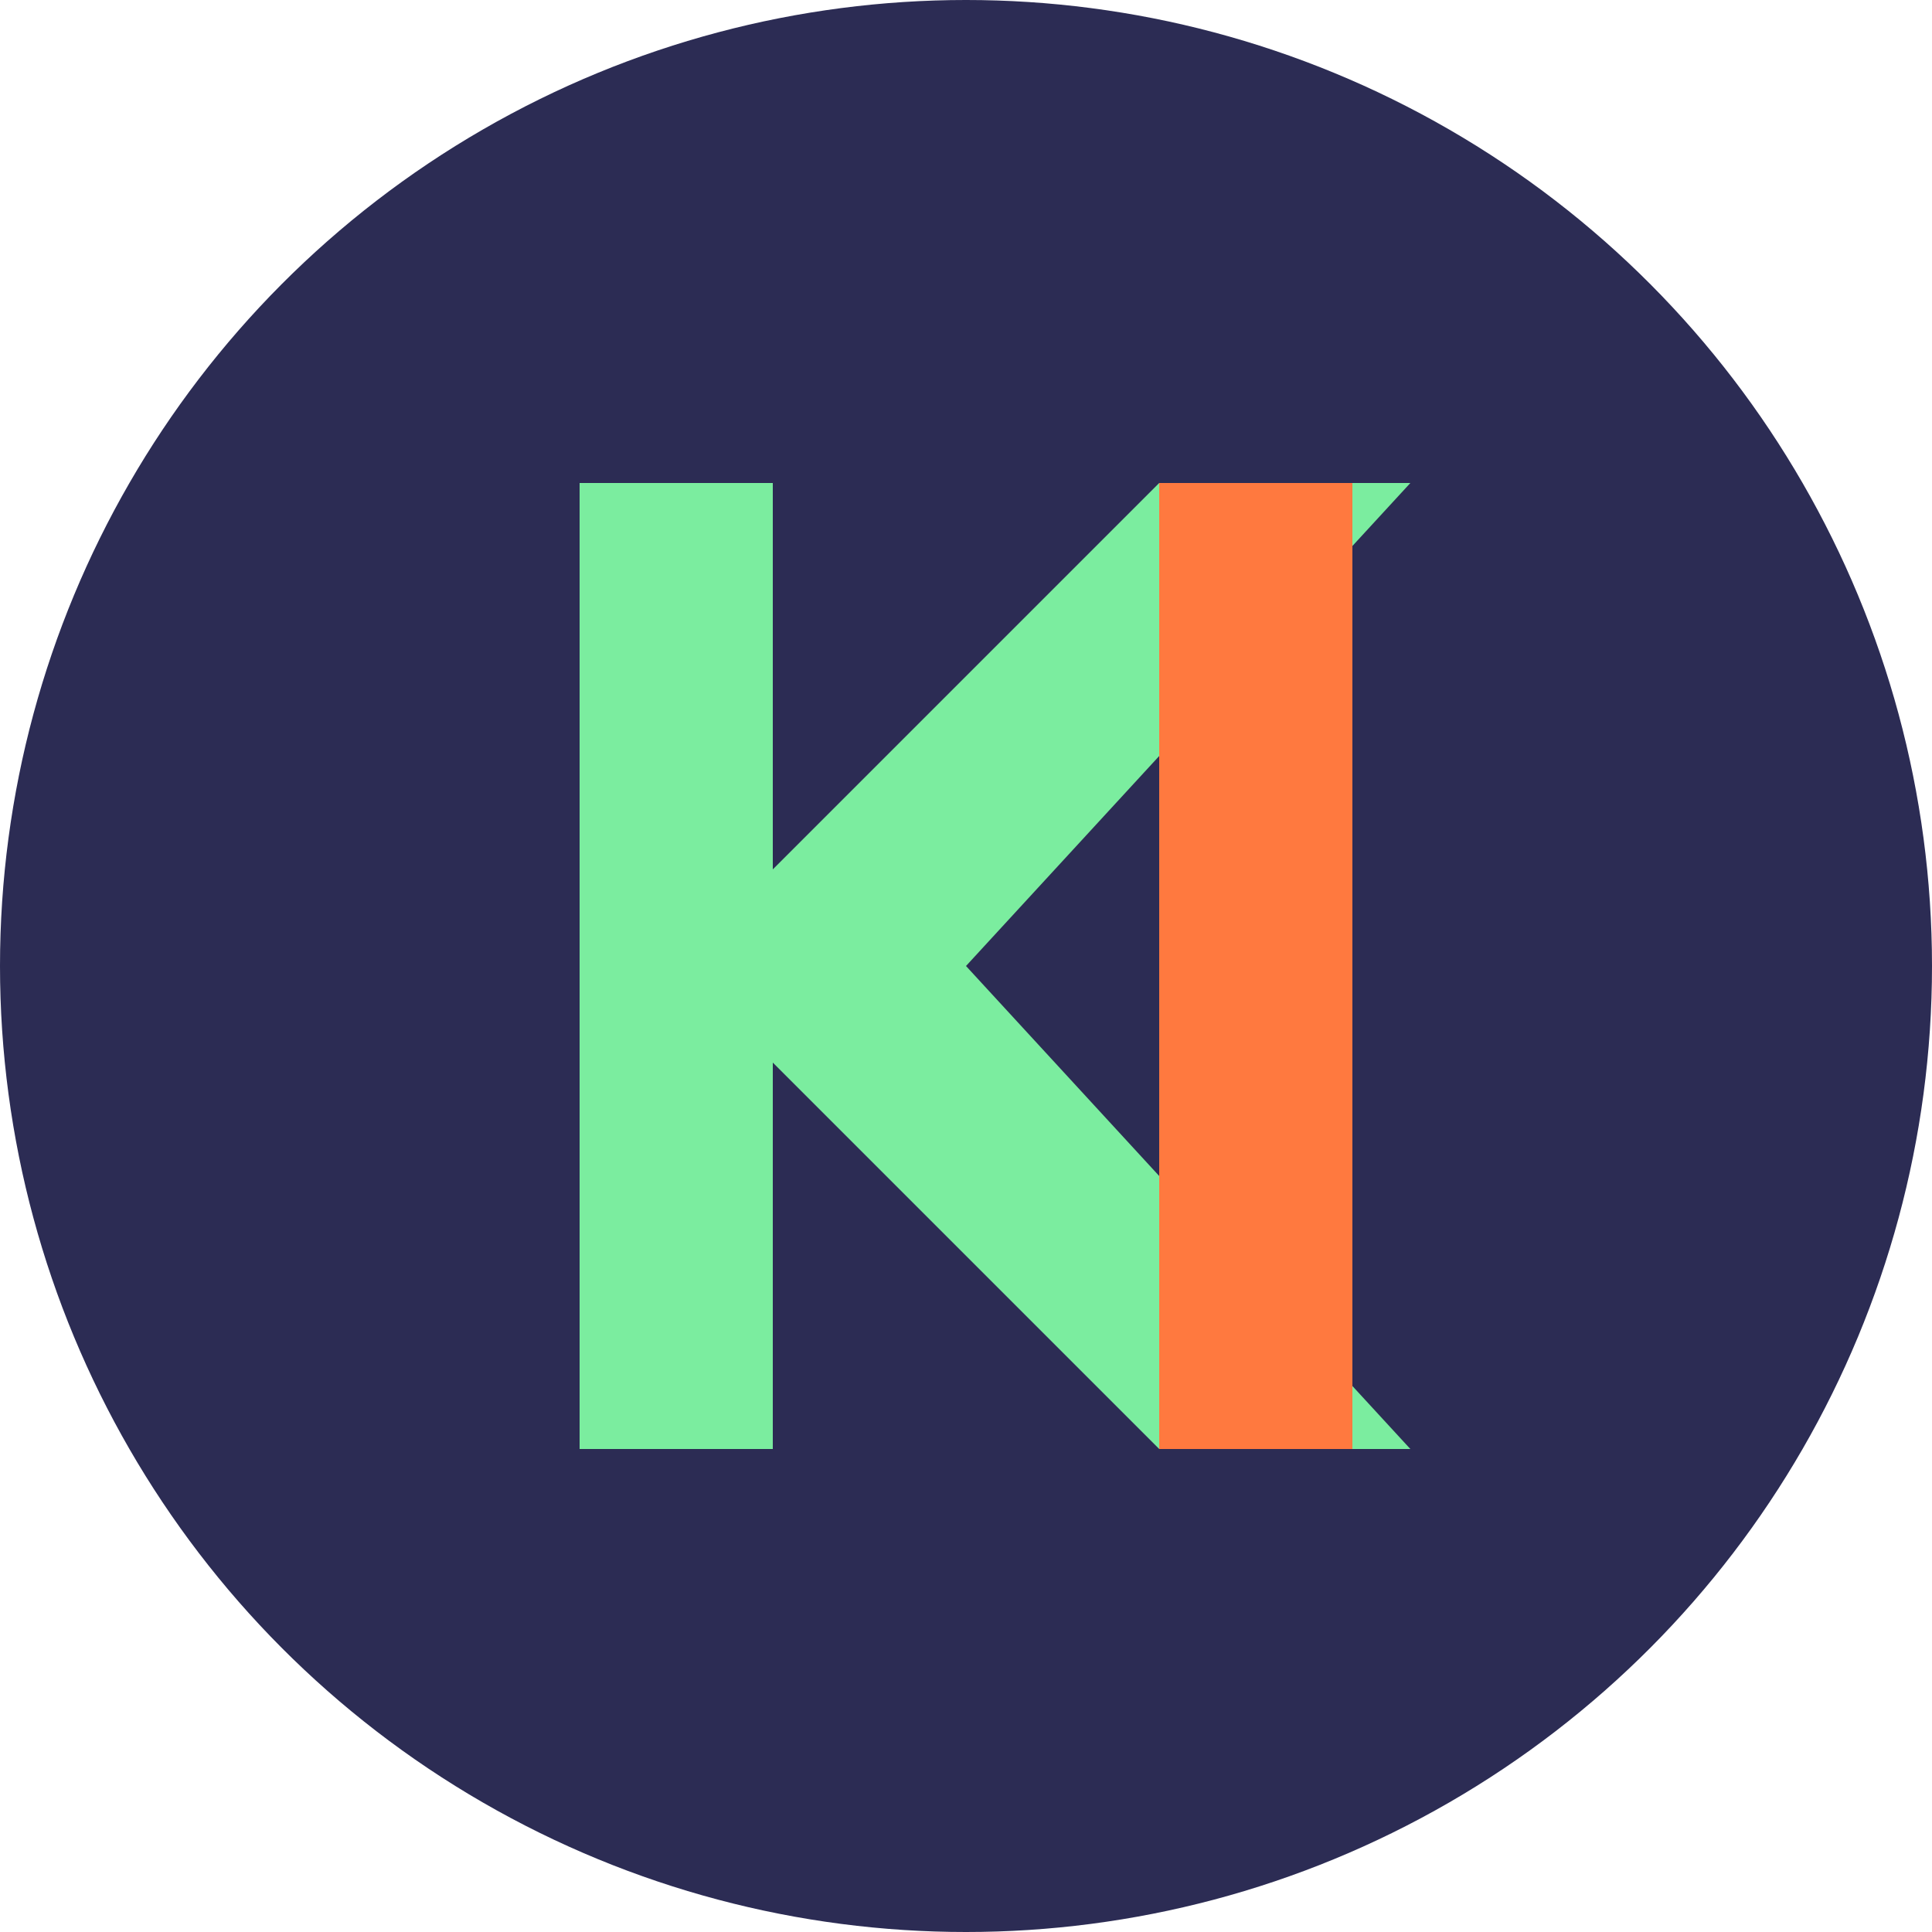
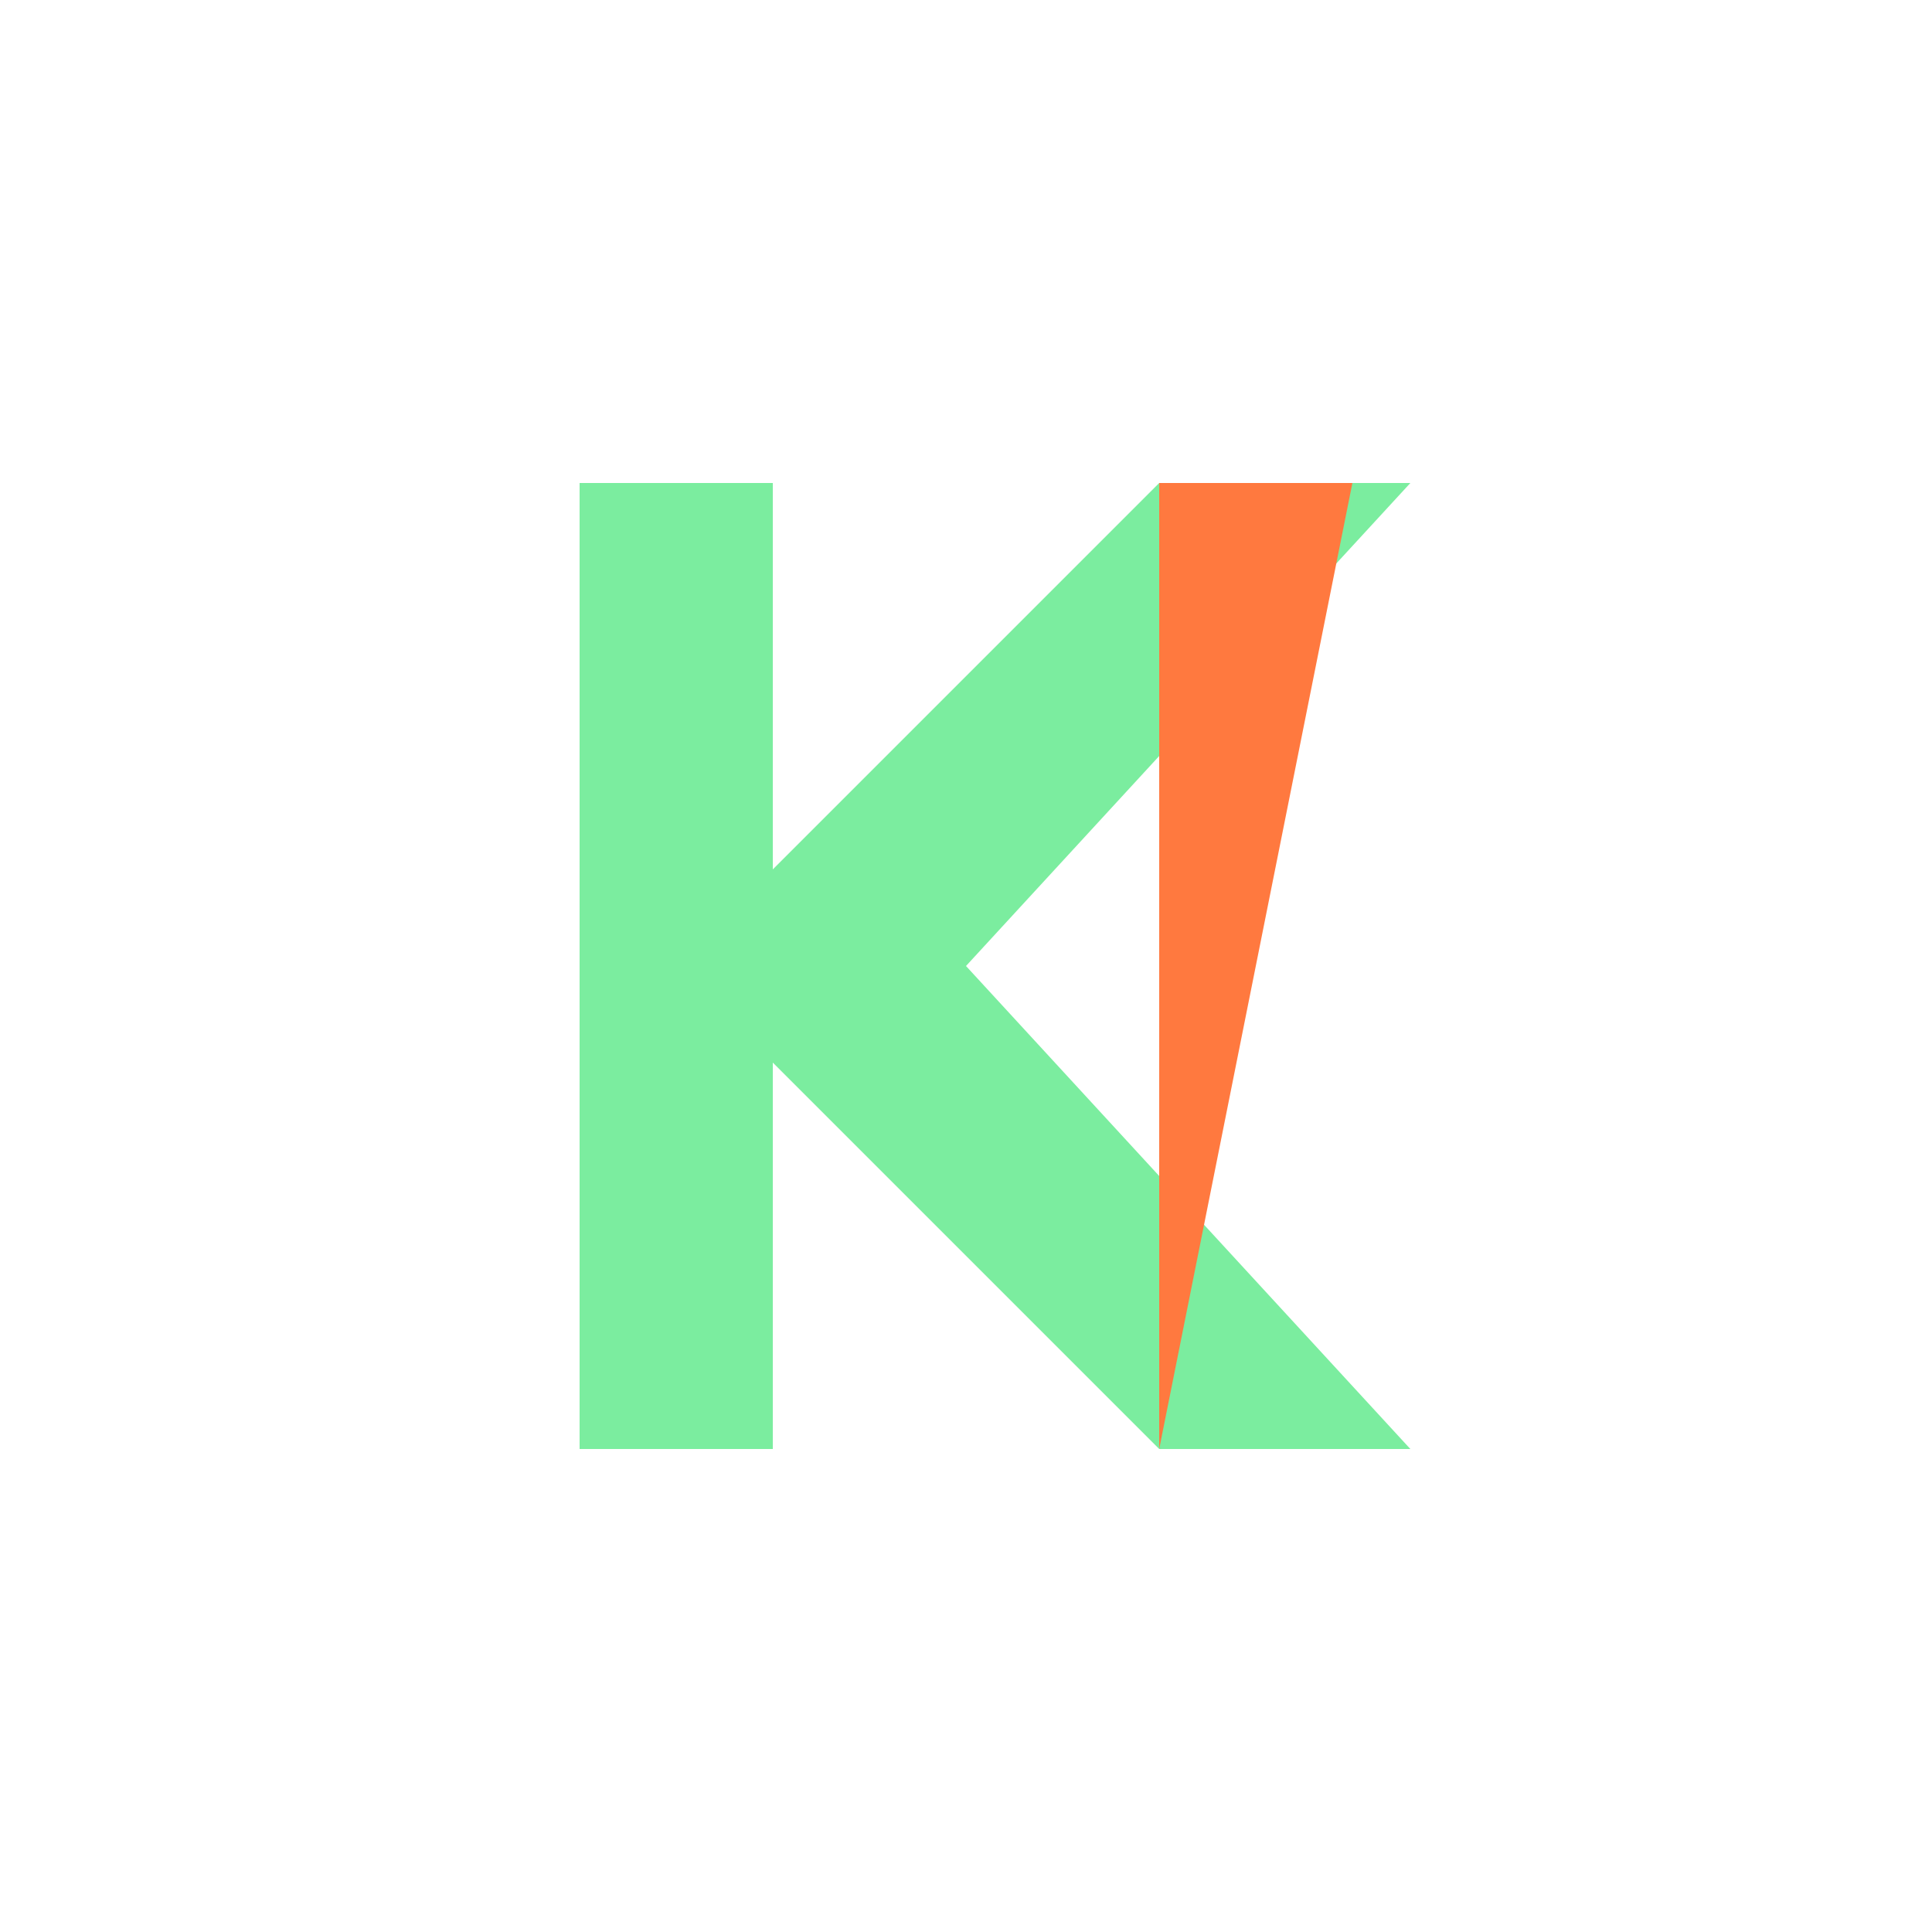
<svg xmlns="http://www.w3.org/2000/svg" viewBox="0 0 100 100" width="100" height="100">
-   <circle cx="50" cy="50" r="50" fill="#2c2c54" />
  <path d="M30 25 L30 75 L40 75 L40 55 L60 75 L73 75 L50 50 L73 25 L60 25 L40 45 L40 25 Z" fill="#7bed9f" />
-   <path d="M60 25 L70 25 L70 75 L60 75 Z" fill="#ff793f" />
+   <path d="M60 25 L70 25 L60 75 Z" fill="#ff793f" />
</svg>